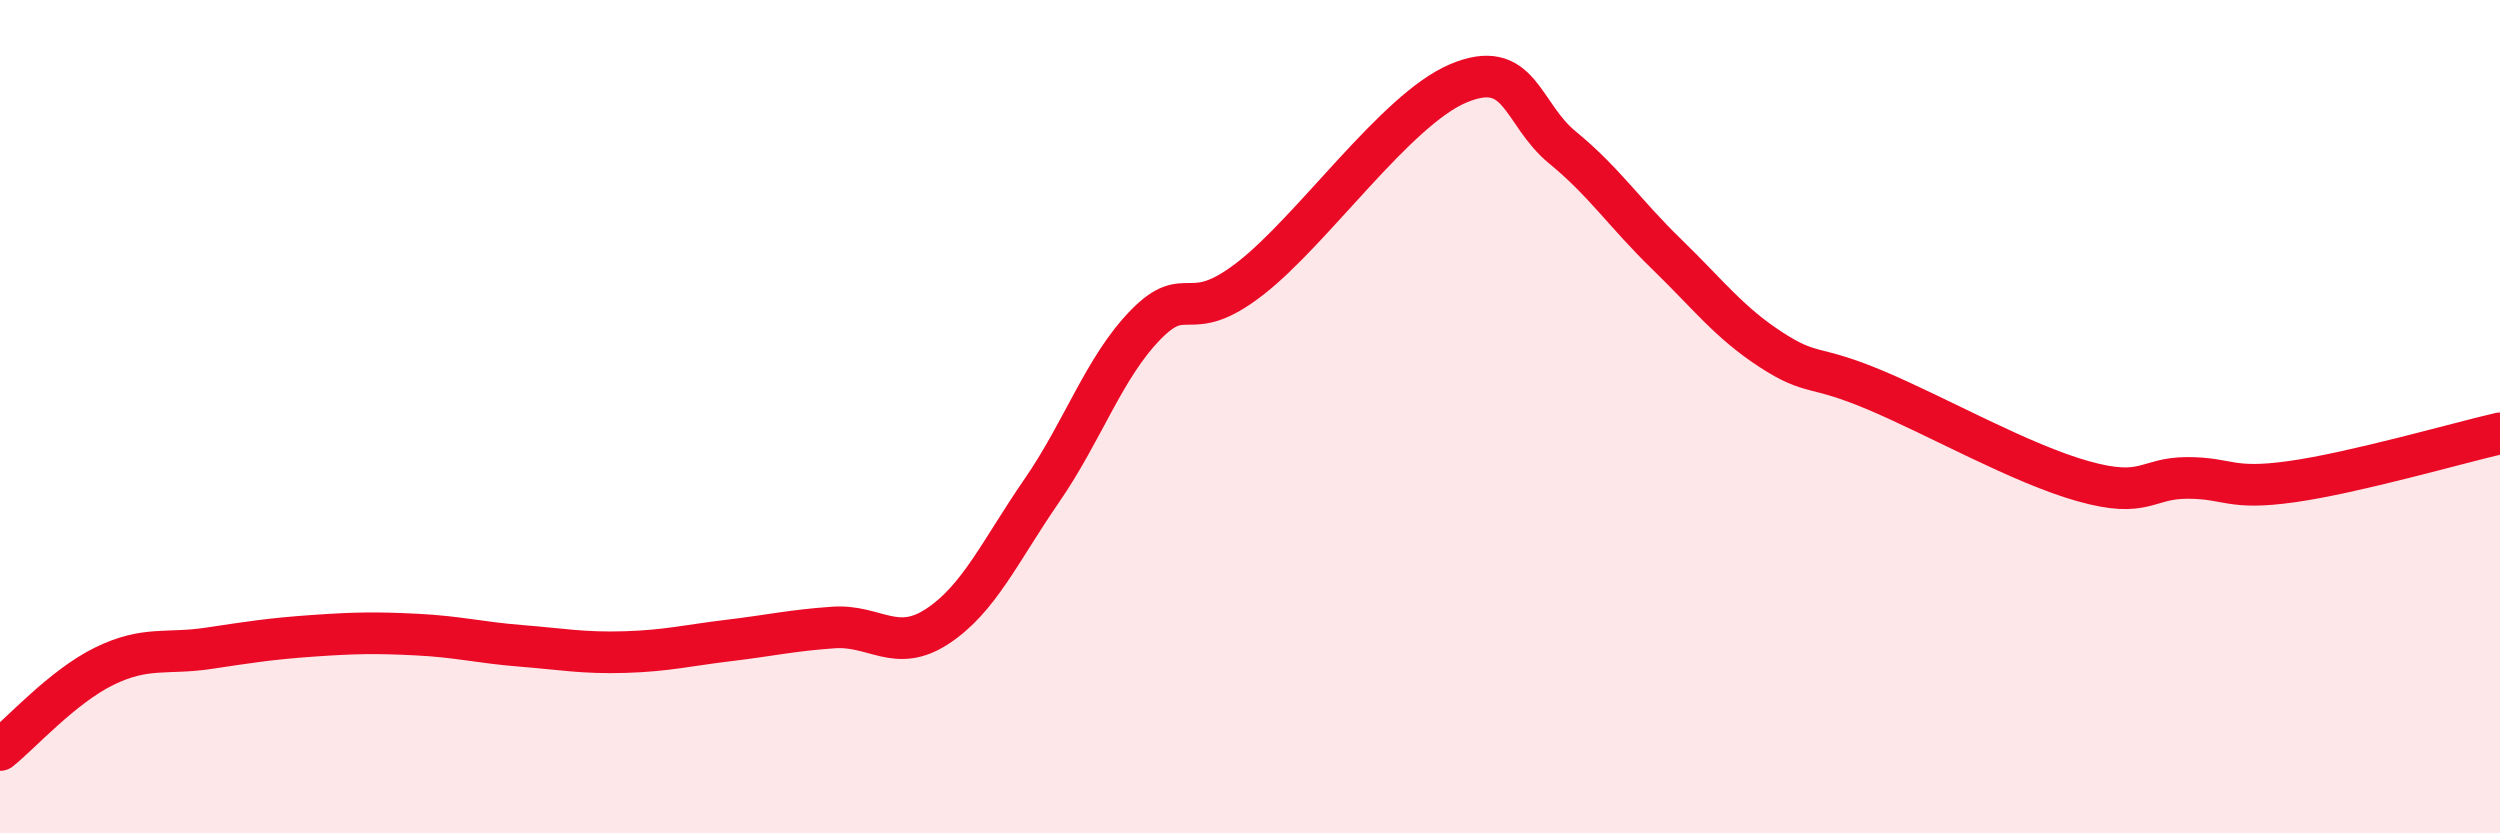
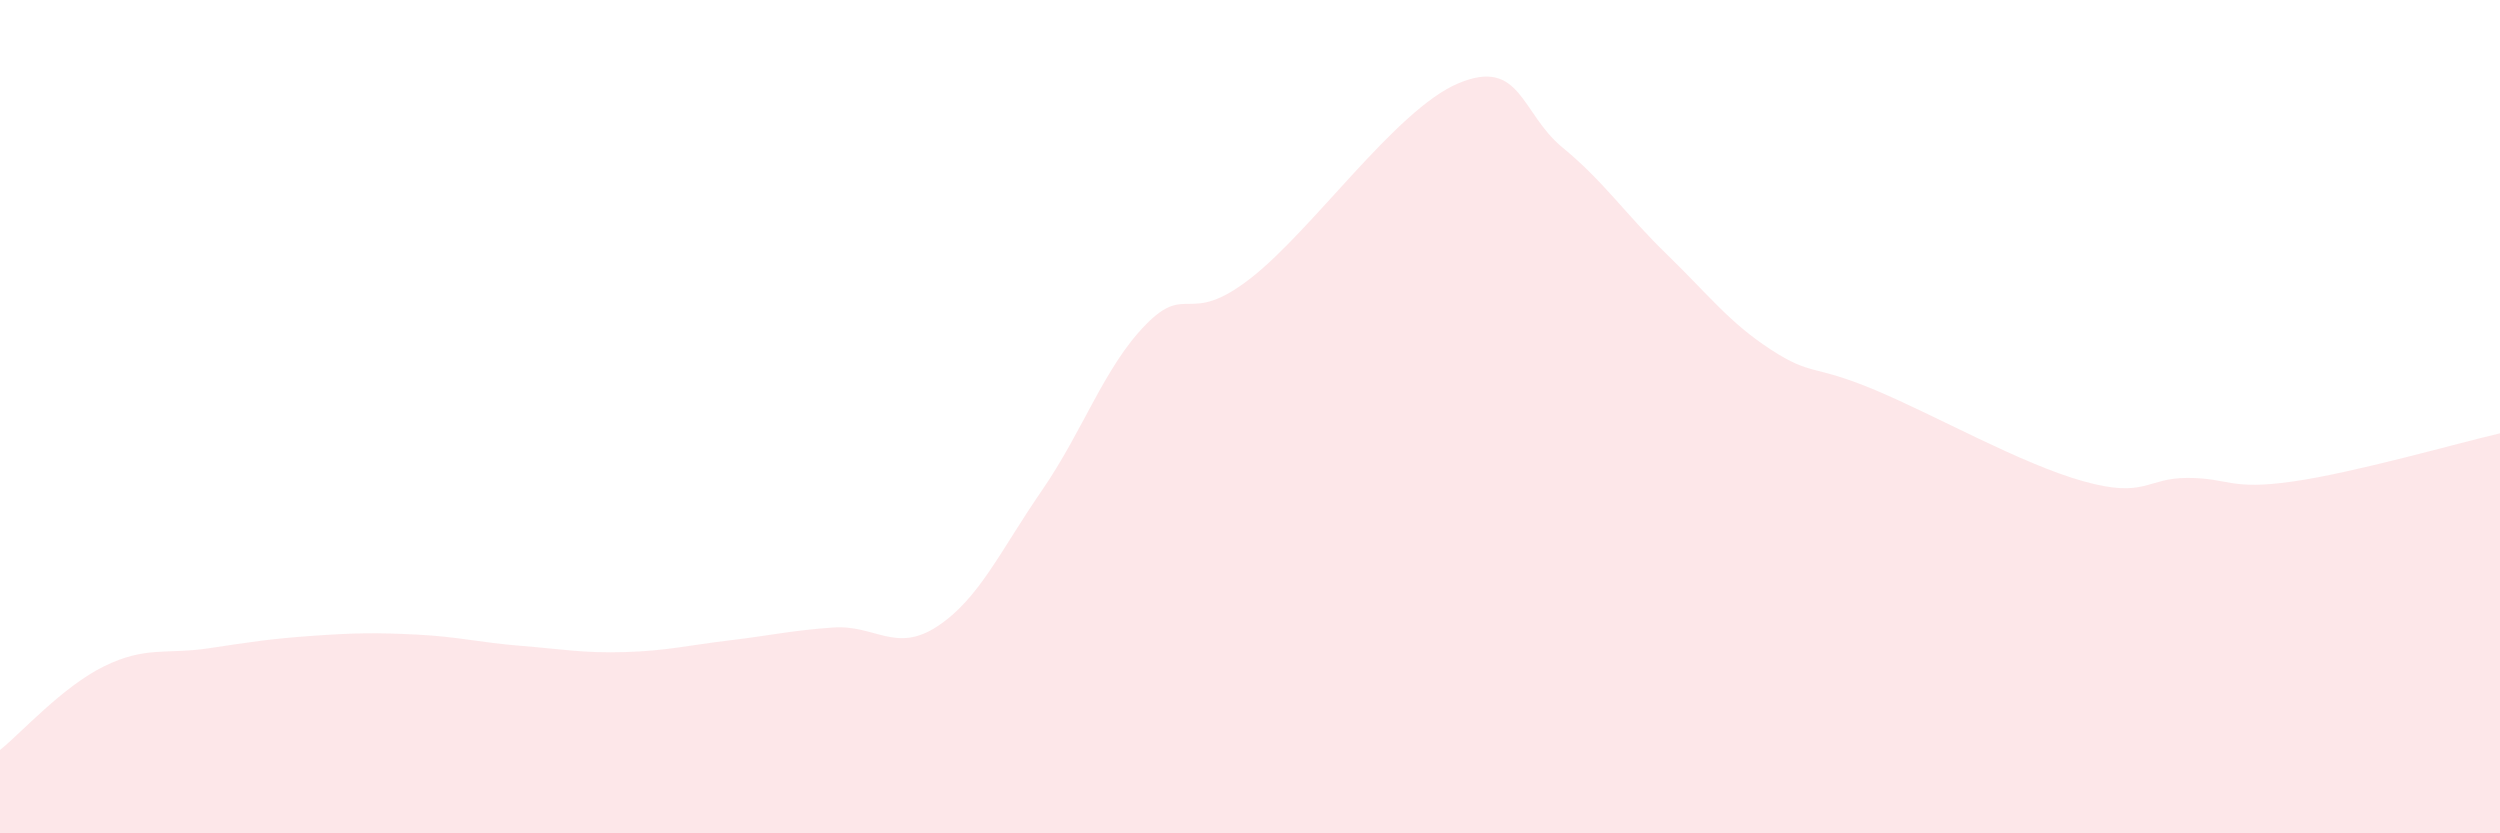
<svg xmlns="http://www.w3.org/2000/svg" width="60" height="20" viewBox="0 0 60 20">
  <path d="M 0,18 C 0.5,17.6 1.5,16.48 2.5,15.99 C 3.5,15.5 4,15.71 5,15.56 C 6,15.41 6.5,15.33 7.5,15.26 C 8.5,15.19 9,15.18 10,15.23 C 11,15.28 11.5,15.42 12.5,15.5 C 13.5,15.58 14,15.68 15,15.65 C 16,15.62 16.5,15.49 17.5,15.37 C 18.5,15.25 19,15.13 20,15.06 C 21,14.99 21.5,15.69 22.5,15.03 C 23.5,14.37 24,13.23 25,11.78 C 26,10.33 26.5,8.81 27.5,7.79 C 28.5,6.77 28.5,7.85 30,6.69 C 31.5,5.53 33.5,2.63 35,2 C 36.5,1.37 36.5,2.72 37.5,3.54 C 38.5,4.36 39,5.13 40,6.1 C 41,7.07 41.5,7.74 42.5,8.39 C 43.5,9.04 43.5,8.73 45,9.36 C 46.5,9.99 48.5,11.13 50,11.55 C 51.5,11.97 51.5,11.47 52.5,11.47 C 53.5,11.47 53.5,11.77 55,11.56 C 56.5,11.35 59,10.63 60,10.4L60 20L0 20Z" fill="#EB0A25" opacity="0.1" stroke-linecap="round" stroke-linejoin="round" />
-   <path d="M 0,18 C 0.5,17.6 1.5,16.48 2.5,15.99 C 3.5,15.5 4,15.71 5,15.56 C 6,15.41 6.5,15.33 7.5,15.26 C 8.5,15.19 9,15.18 10,15.23 C 11,15.28 11.5,15.42 12.5,15.5 C 13.5,15.58 14,15.68 15,15.65 C 16,15.62 16.5,15.49 17.5,15.37 C 18.5,15.25 19,15.13 20,15.06 C 21,14.99 21.5,15.69 22.5,15.03 C 23.5,14.37 24,13.23 25,11.78 C 26,10.33 26.5,8.81 27.5,7.79 C 28.5,6.77 28.5,7.85 30,6.69 C 31.5,5.53 33.5,2.63 35,2 C 36.5,1.37 36.5,2.72 37.5,3.54 C 38.5,4.36 39,5.13 40,6.1 C 41,7.07 41.5,7.74 42.5,8.39 C 43.5,9.04 43.5,8.73 45,9.36 C 46.5,9.99 48.5,11.13 50,11.55 C 51.5,11.97 51.5,11.47 52.5,11.47 C 53.5,11.47 53.5,11.77 55,11.56 C 56.5,11.35 59,10.63 60,10.4" stroke="#EB0A25" stroke-width="1" fill="none" stroke-linecap="round" stroke-linejoin="round" />
</svg>